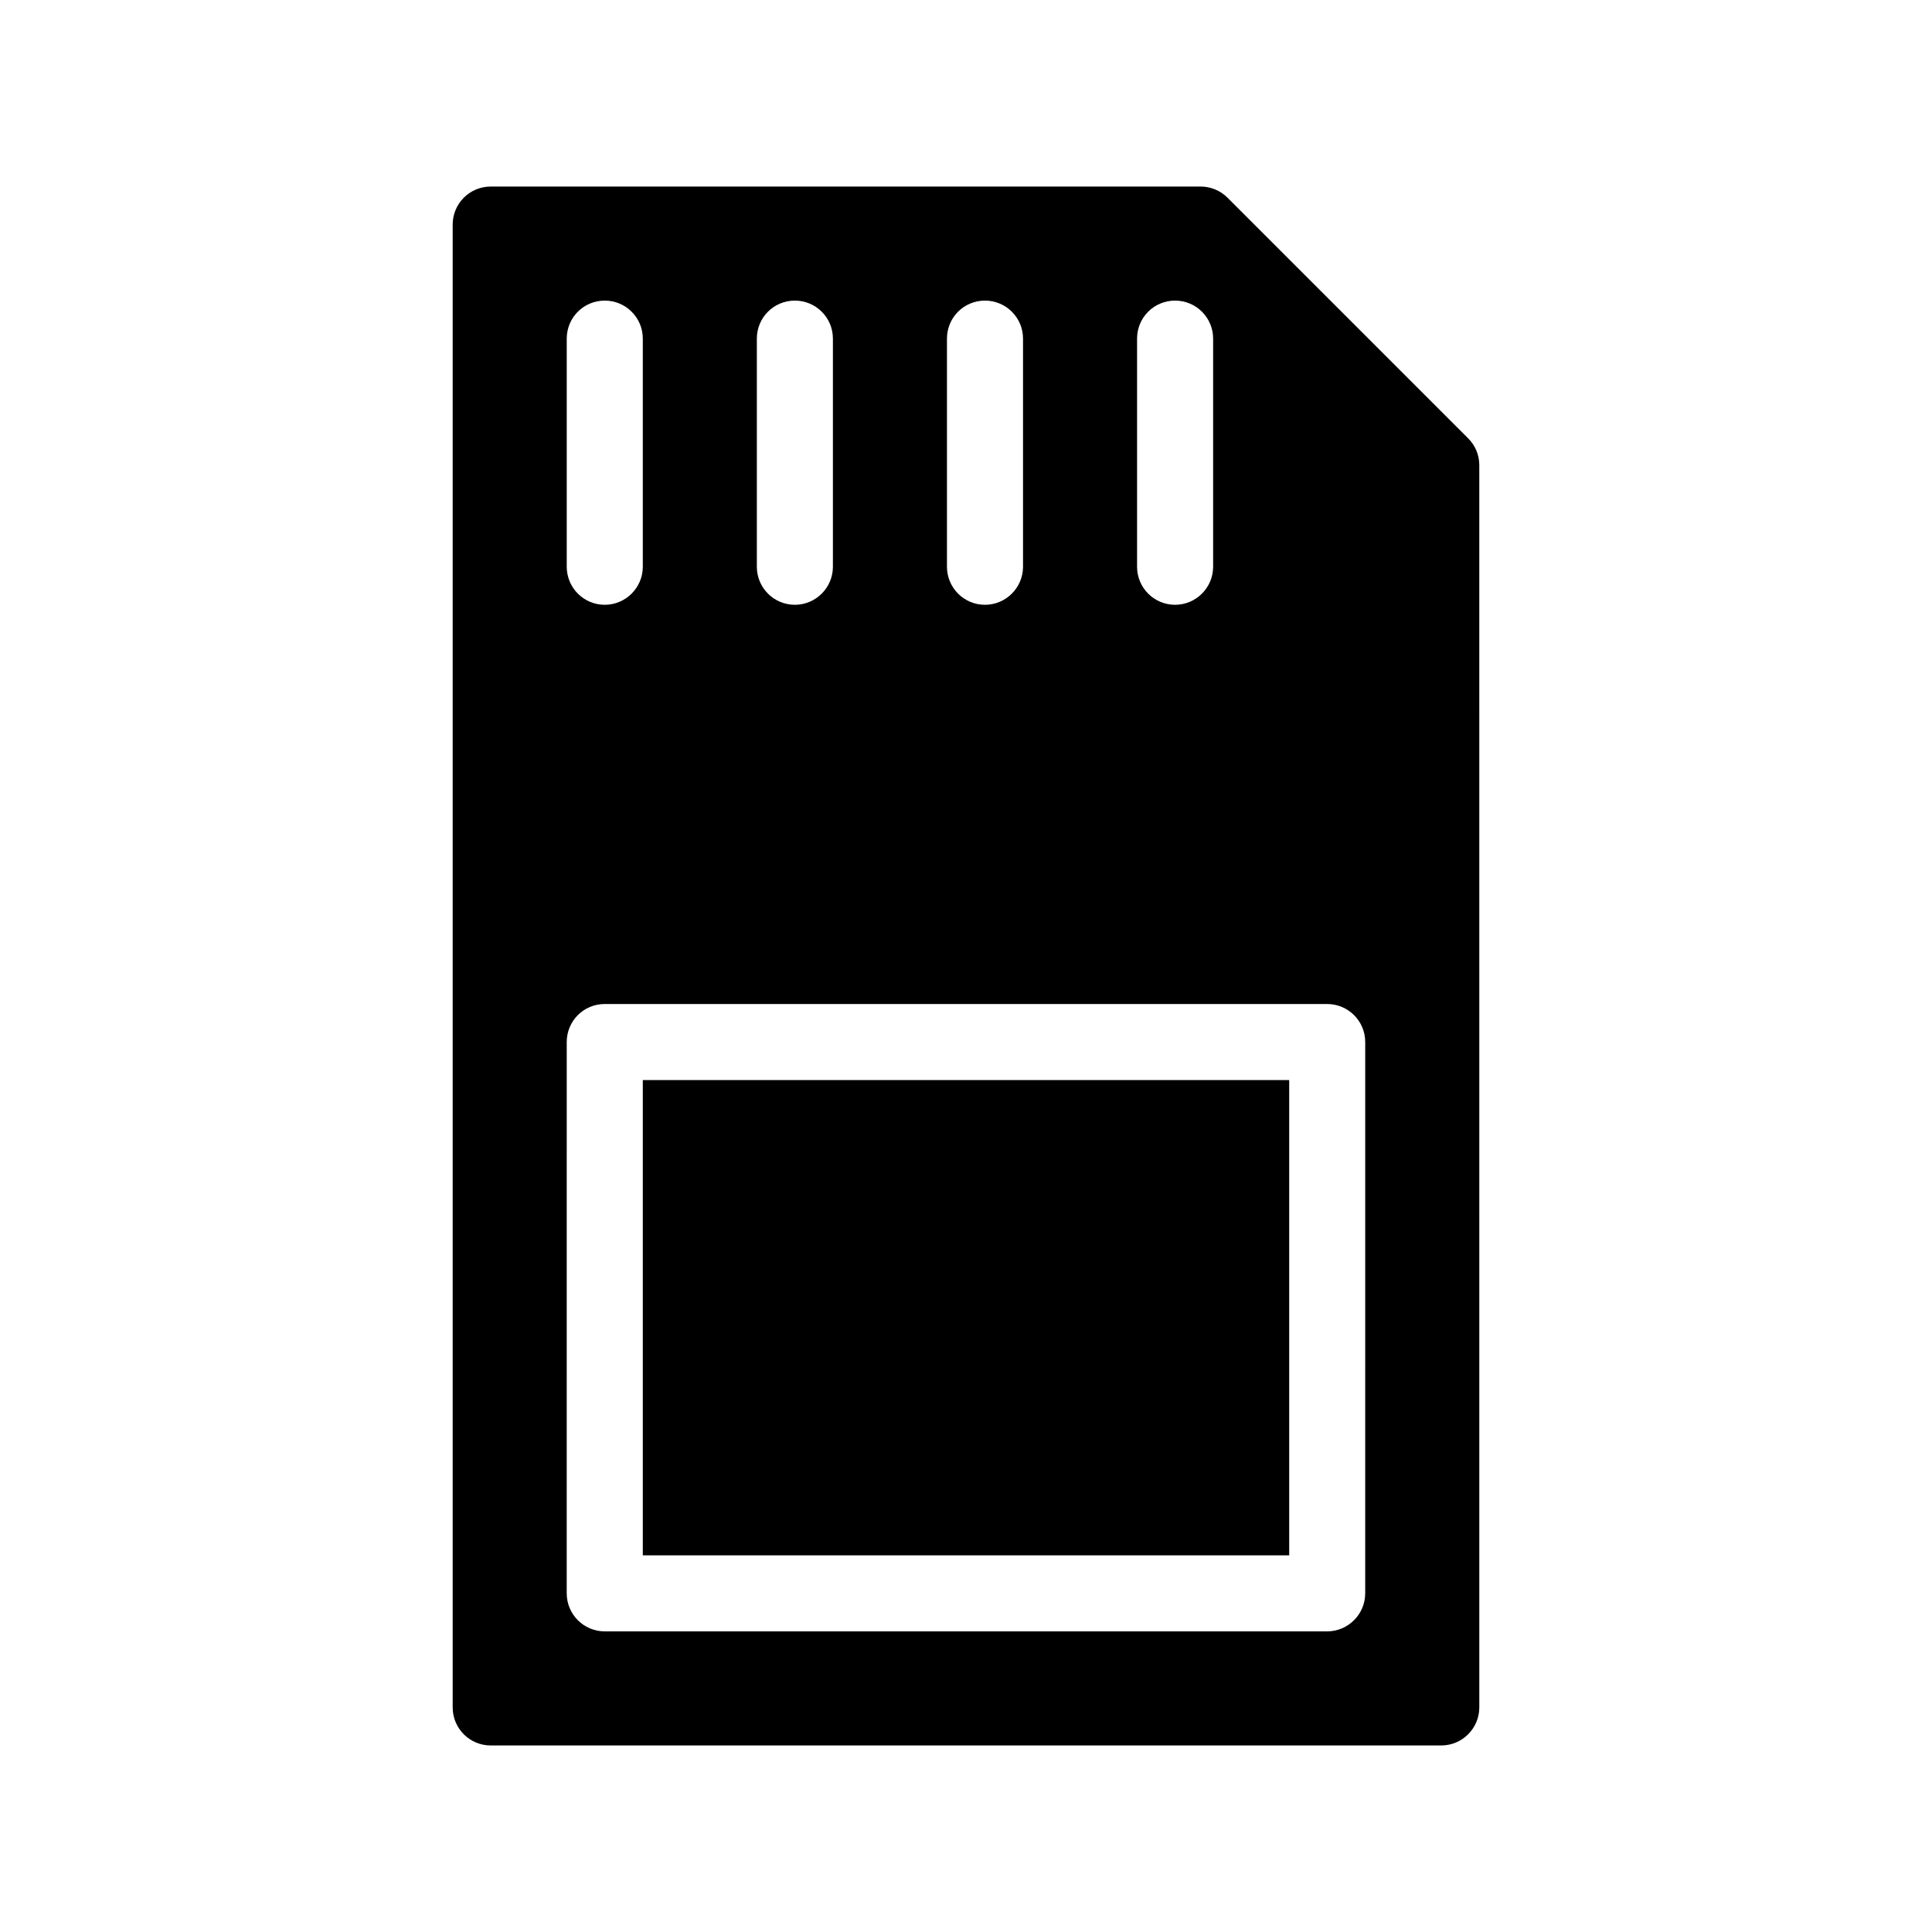
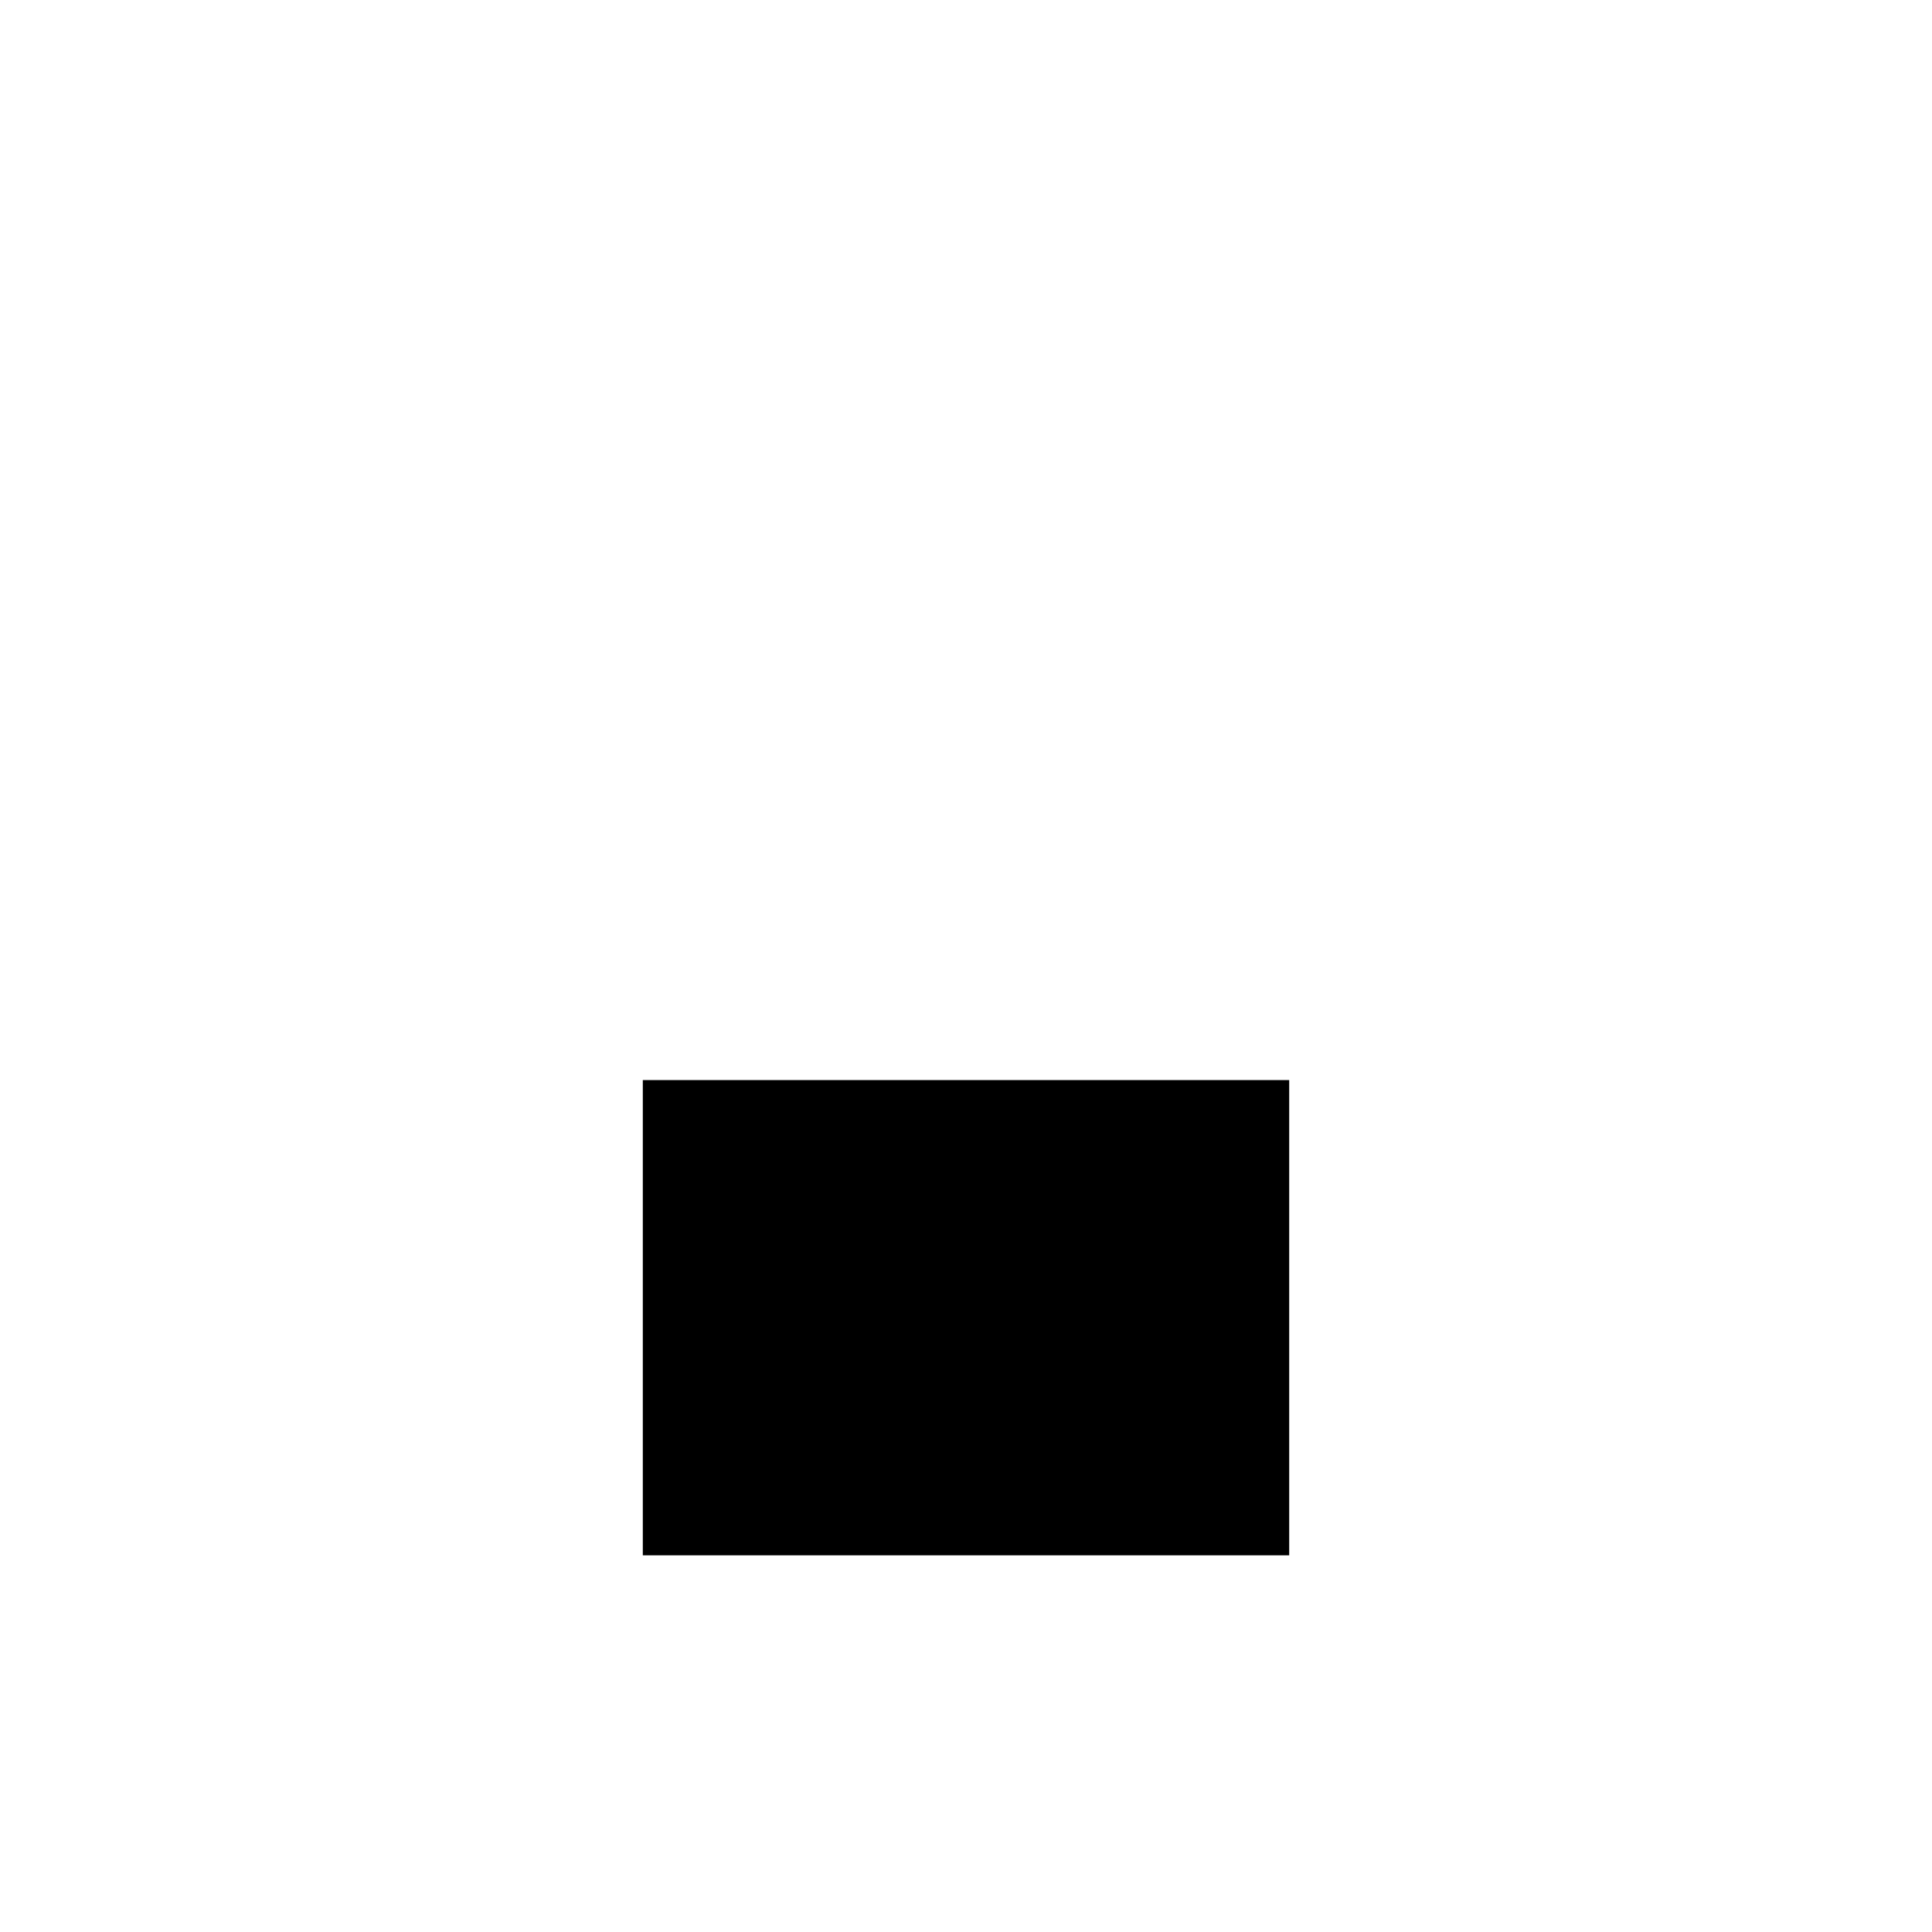
<svg xmlns="http://www.w3.org/2000/svg" fill="#000000" width="800px" height="800px" version="1.1" viewBox="144 144 512 512">
  <g>
-     <path d="m533.05 260.14-63.781-63.781c-1.863-1.863-4.434-2.922-7.106-2.922h-188.12c-5.594 0-10.078 4.535-10.078 10.078v392.97c0 5.543 4.484 10.078 10.078 10.078h251.91c5.543 0 10.078-4.535 10.078-10.078l-0.004-329.19c0-2.723-1.059-5.242-2.973-7.156zm-87.715-26.398c0-5.594 4.484-10.078 10.078-10.078 5.543 0 10.078 4.484 10.078 10.078v60.457c0 5.543-4.535 10.078-10.078 10.078-5.594 0-10.078-4.535-10.078-10.078zm-50.379 0c0-5.594 4.484-10.078 10.078-10.078 5.543 0 10.078 4.484 10.078 10.078v60.457c0 5.543-4.535 10.078-10.078 10.078-5.594 0-10.078-4.535-10.078-10.078zm-50.383 0c0-5.594 4.484-10.078 10.078-10.078 5.543 0 10.078 4.484 10.078 10.078v60.457c0 5.543-4.535 10.078-10.078 10.078-5.594 0-10.078-4.535-10.078-10.078zm-50.379 0c0-5.594 4.484-10.078 10.078-10.078 5.543 0 10.078 4.484 10.078 10.078v60.457c0 5.543-4.535 10.078-10.078 10.078-5.594 0-10.078-4.535-10.078-10.078zm211.6 332.51c0 5.543-4.535 10.078-10.078 10.078h-191.45c-5.594 0-10.078-4.535-10.078-10.078l0.004-146.1c0-5.594 4.484-10.078 10.078-10.078h191.45c5.543 0 10.078 4.484 10.078 10.078z" />
-     <path d="m314.35 430.23h171.3v125.95h-171.3z" />
+     <path d="m314.35 430.23h171.3v125.95h-171.3" />
  </g>
</svg>